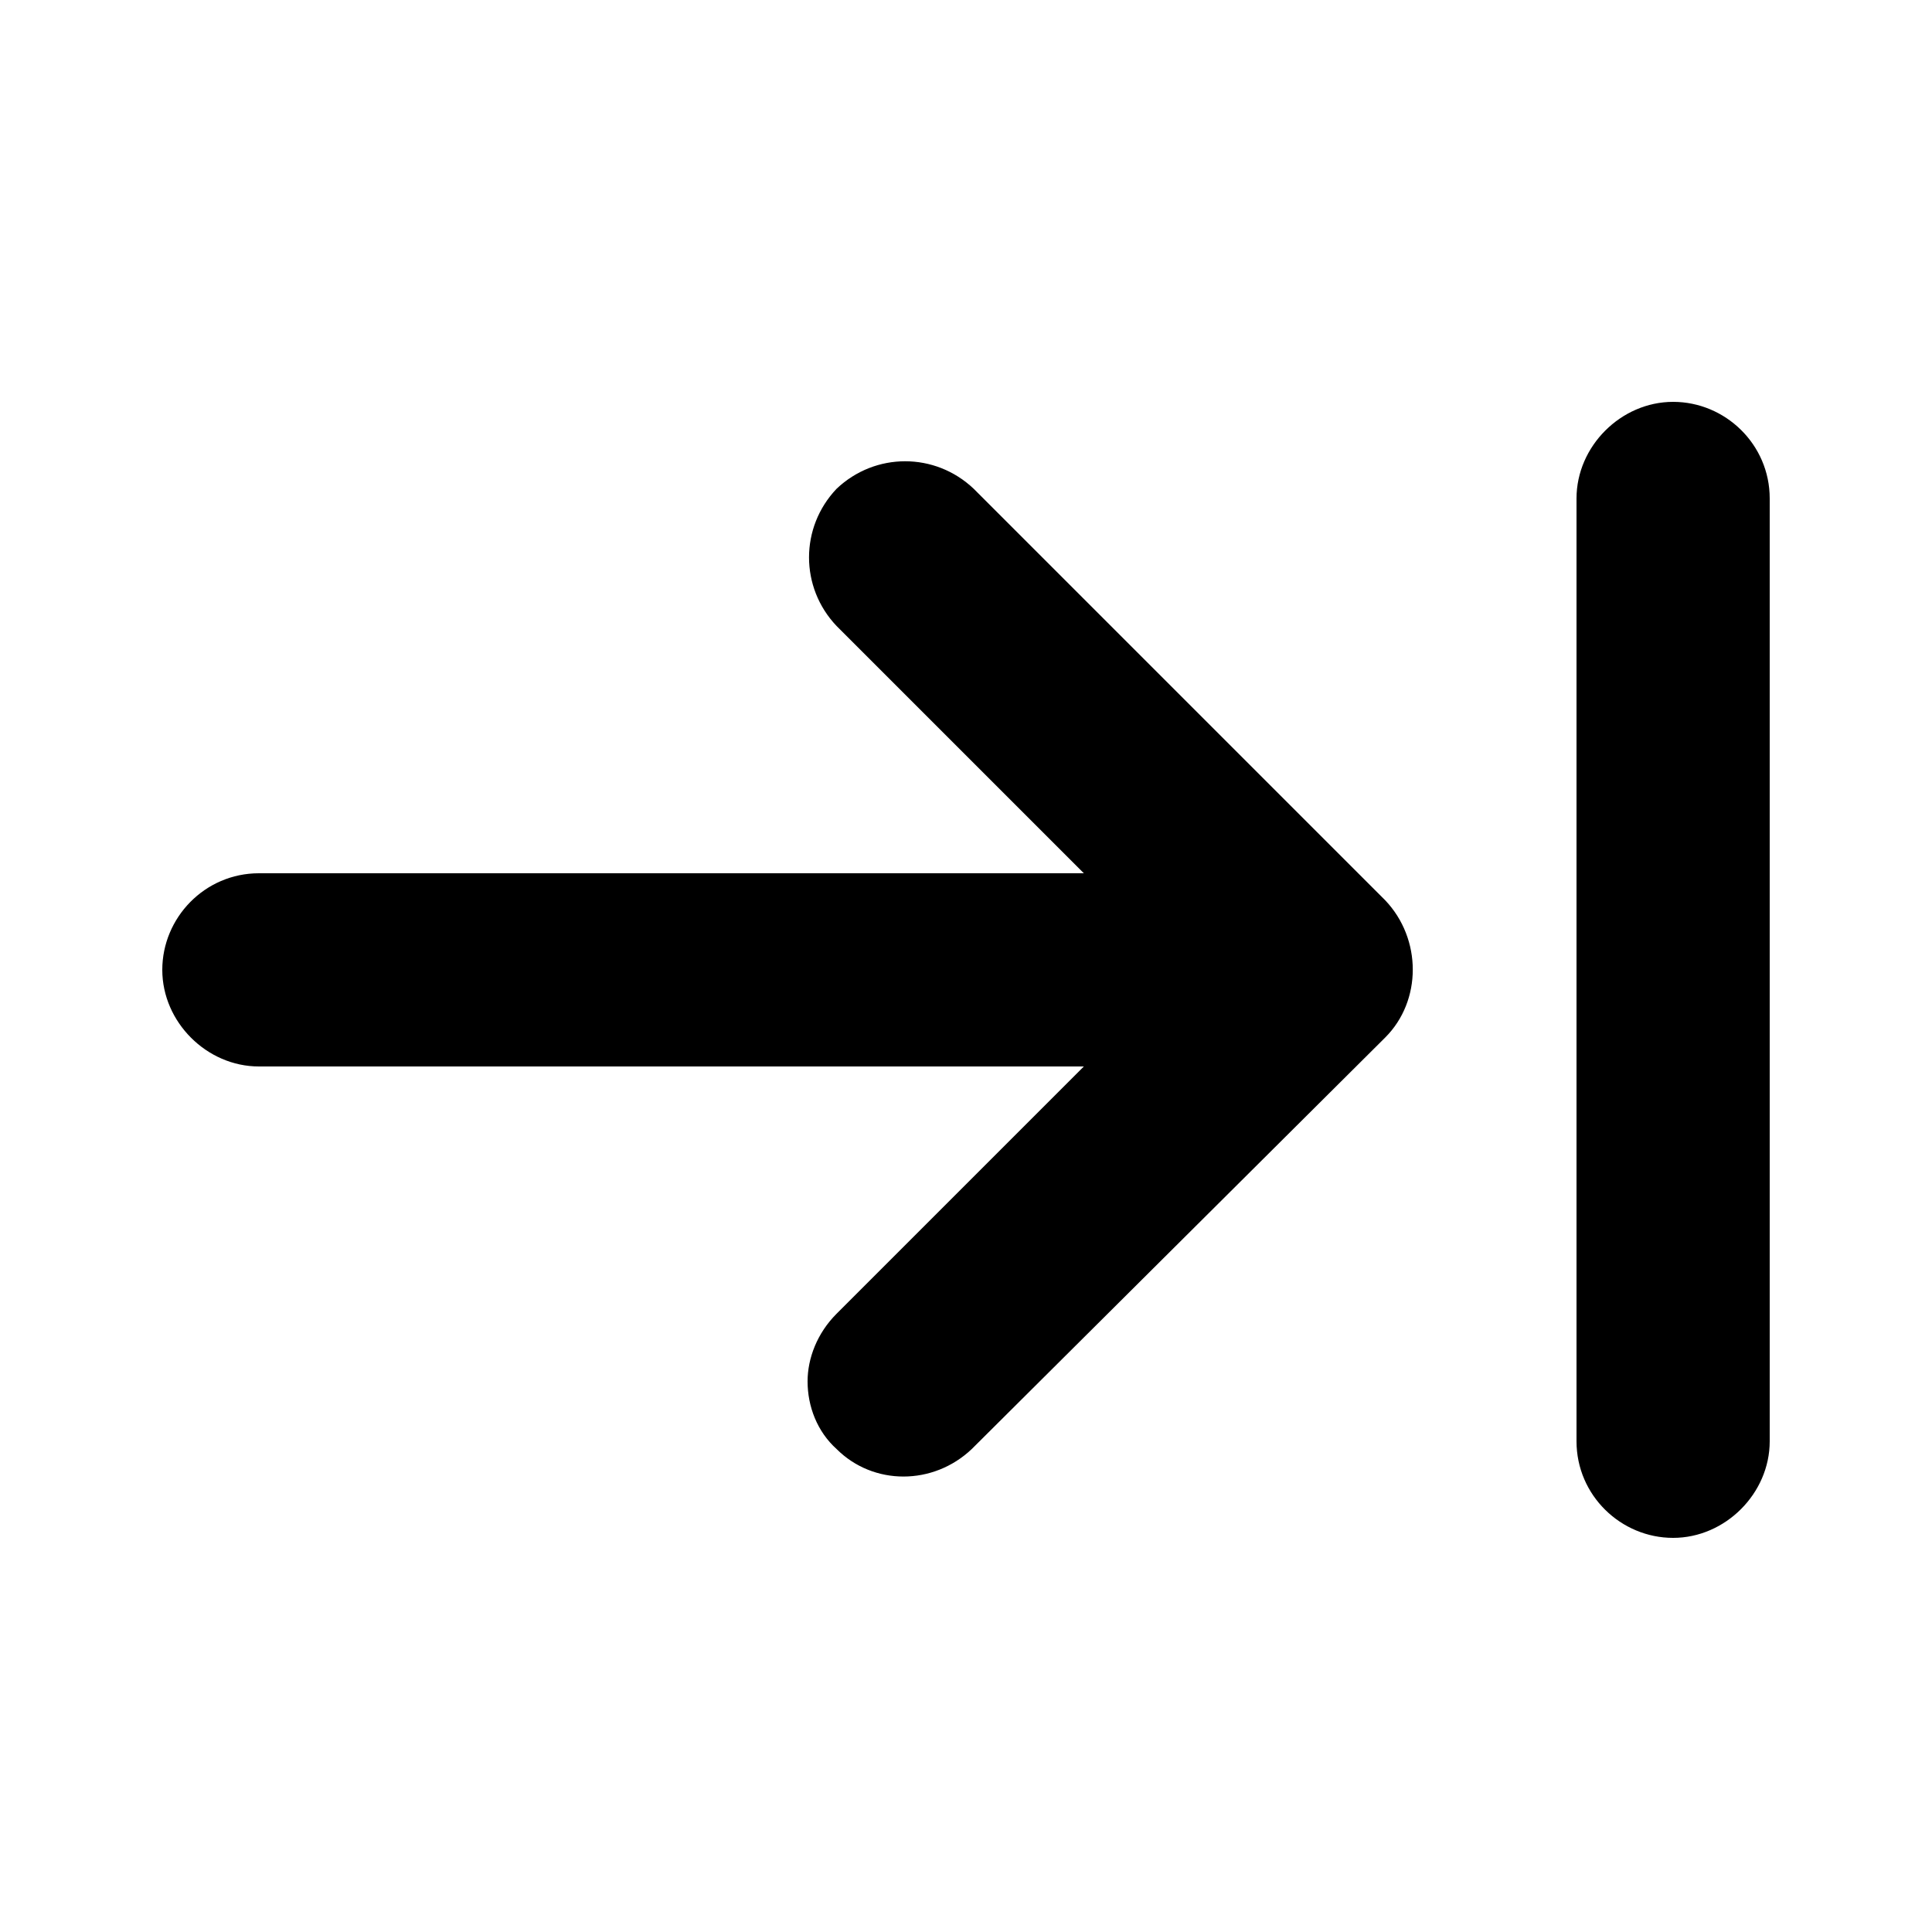
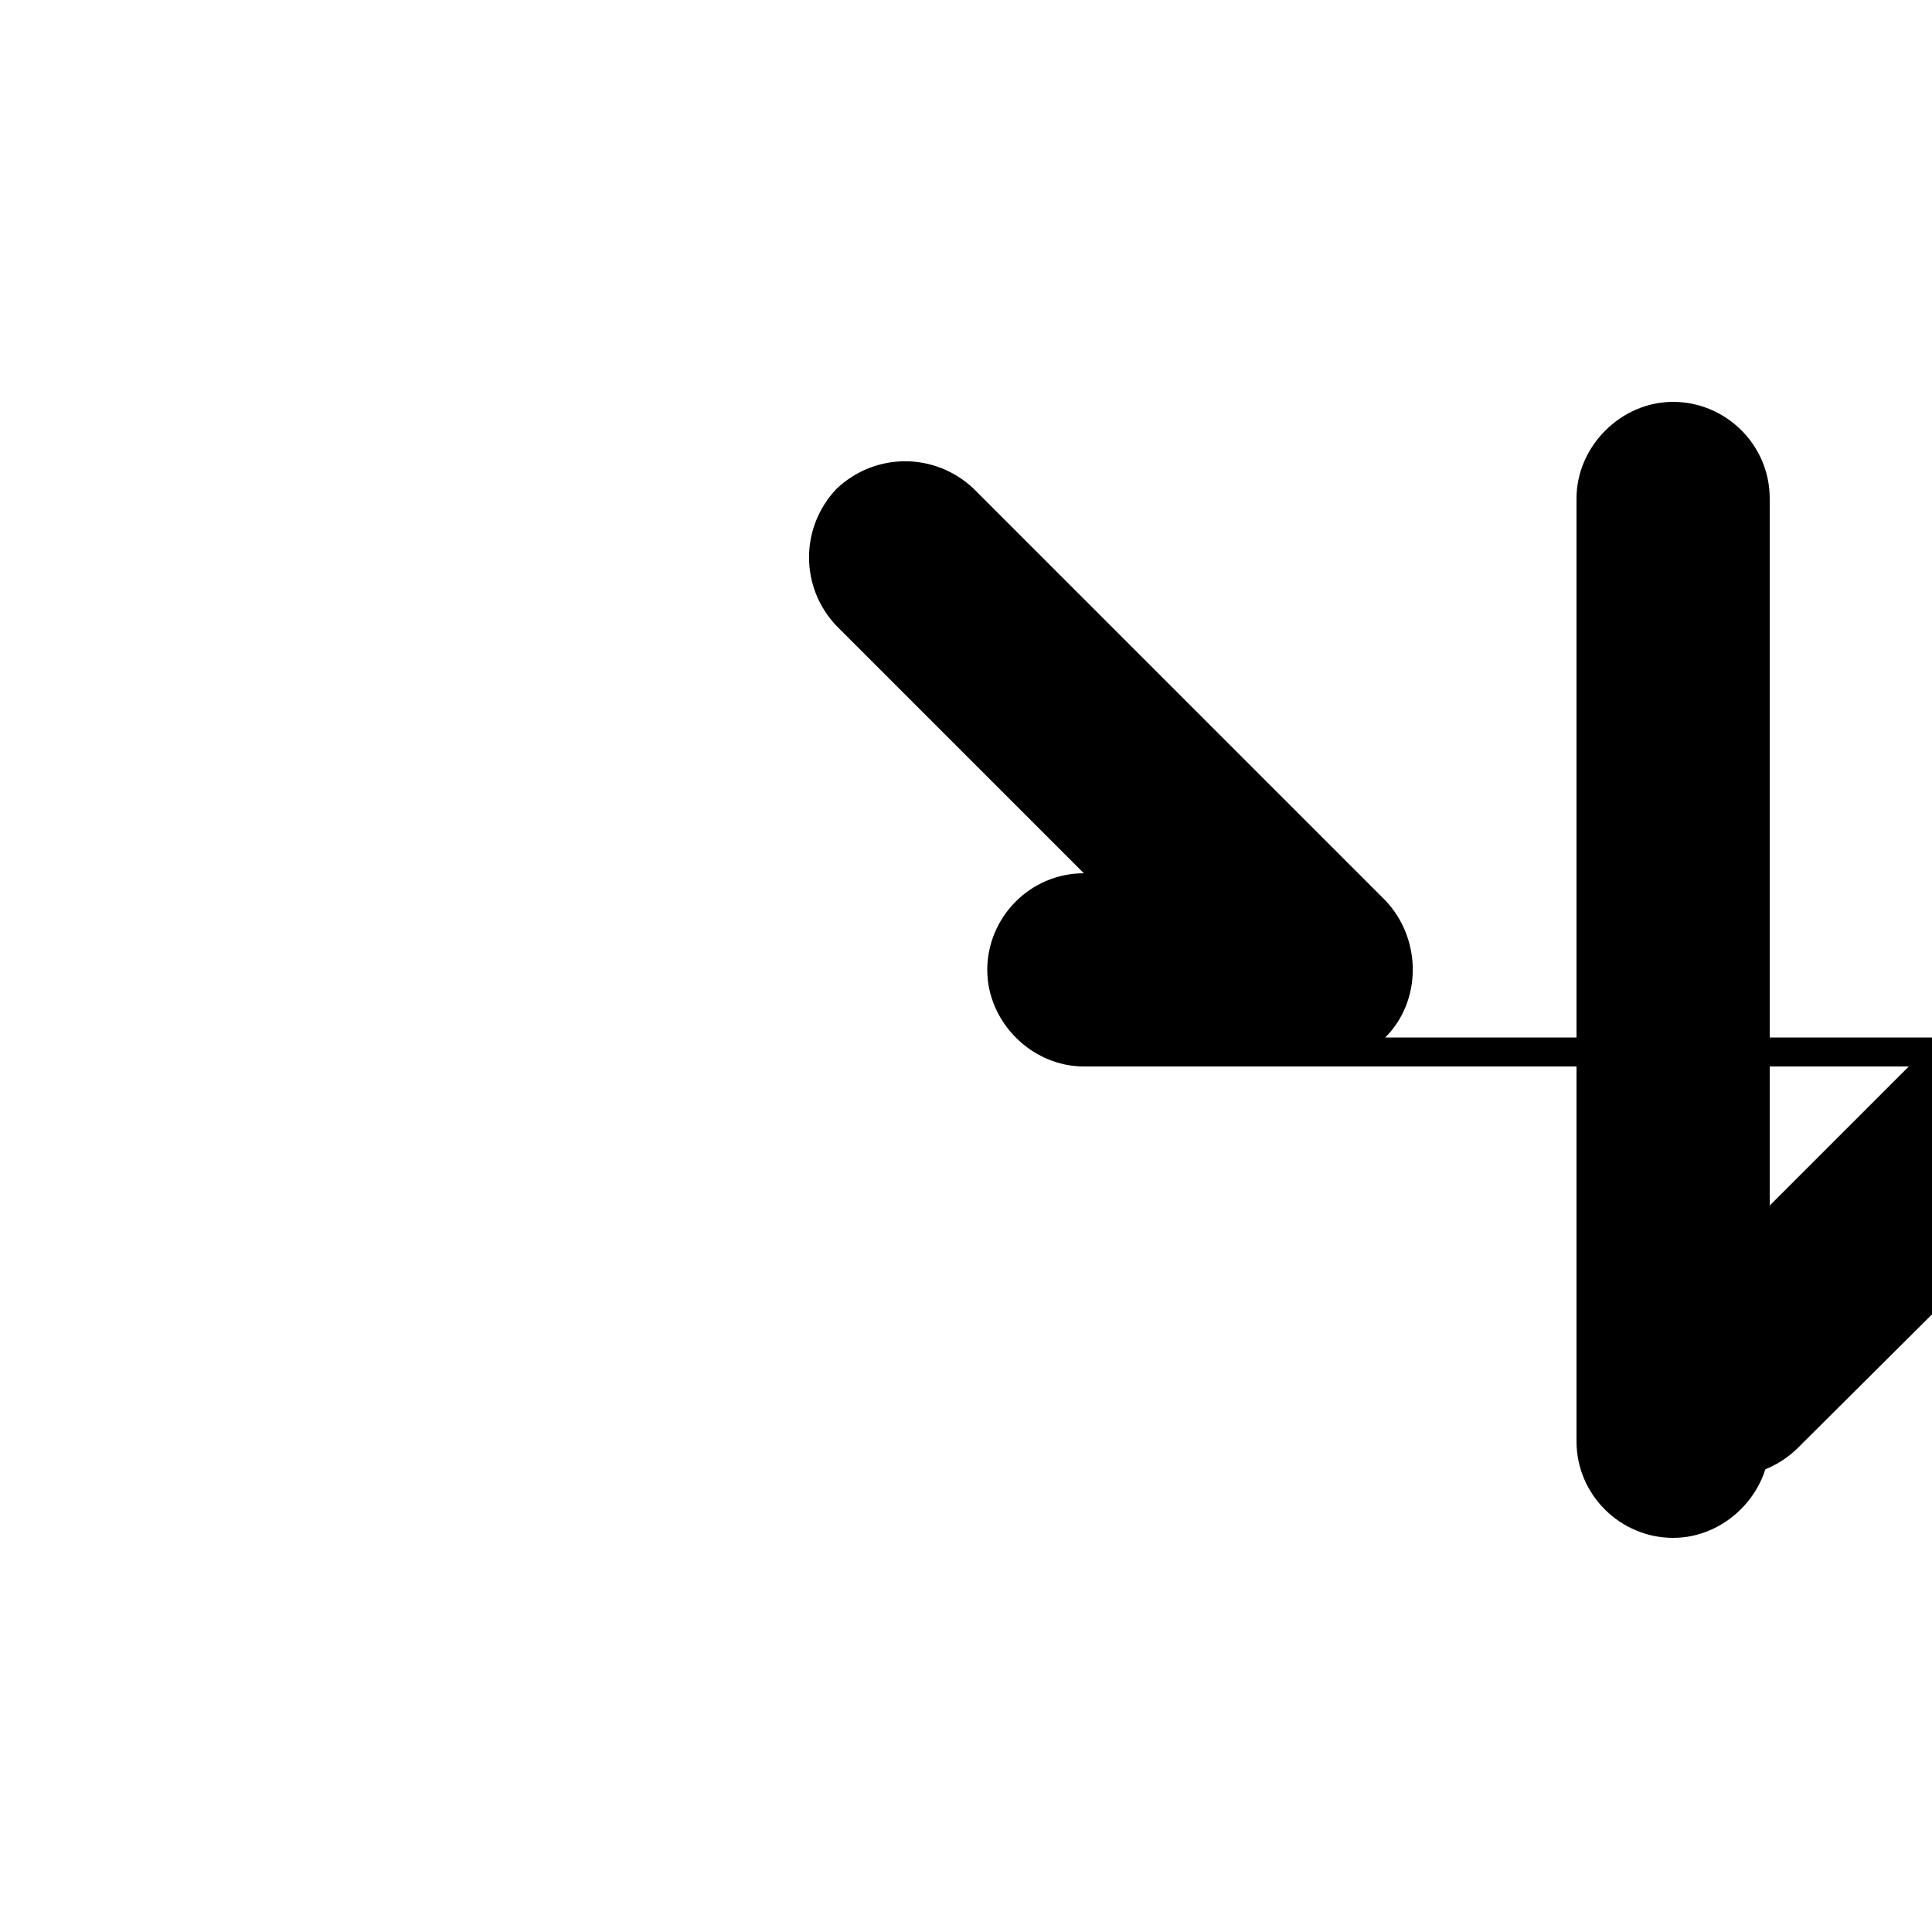
<svg xmlns="http://www.w3.org/2000/svg" version="1.1" width="32" height="32" viewBox="0 0 32 32">
  <title>continue</title>
-   <path d="M22.944 17.184c0.608-0.608 0.608-1.632 0-2.272l-6.816-6.816c-0.64-0.608-1.632-0.608-2.272 0-0.608 0.64-0.608 1.632 0 2.272l4.096 4.096h-13.664c-0.896 0-1.6 0.736-1.6 1.6s0.736 1.6 1.6 1.6h13.664l-4.096 4.096c-0.32 0.32-0.48 0.736-0.48 1.12 0 0.416 0.16 0.832 0.48 1.12 0.608 0.608 1.6 0.608 2.24 0l6.848-6.816zM29.312 23.872v-15.616c0-0.896-0.736-1.6-1.6-1.6s-1.6 0.736-1.6 1.6v15.616c0 0.896 0.736 1.6 1.6 1.6s1.6-0.736 1.6-1.6z" />
+   <path d="M22.944 17.184c0.608-0.608 0.608-1.632 0-2.272l-6.816-6.816c-0.64-0.608-1.632-0.608-2.272 0-0.608 0.64-0.608 1.632 0 2.272l4.096 4.096c-0.896 0-1.6 0.736-1.6 1.6s0.736 1.6 1.6 1.6h13.664l-4.096 4.096c-0.32 0.32-0.48 0.736-0.48 1.12 0 0.416 0.16 0.832 0.48 1.12 0.608 0.608 1.6 0.608 2.24 0l6.848-6.816zM29.312 23.872v-15.616c0-0.896-0.736-1.6-1.6-1.6s-1.6 0.736-1.6 1.6v15.616c0 0.896 0.736 1.6 1.6 1.6s1.6-0.736 1.6-1.6z" />
</svg>